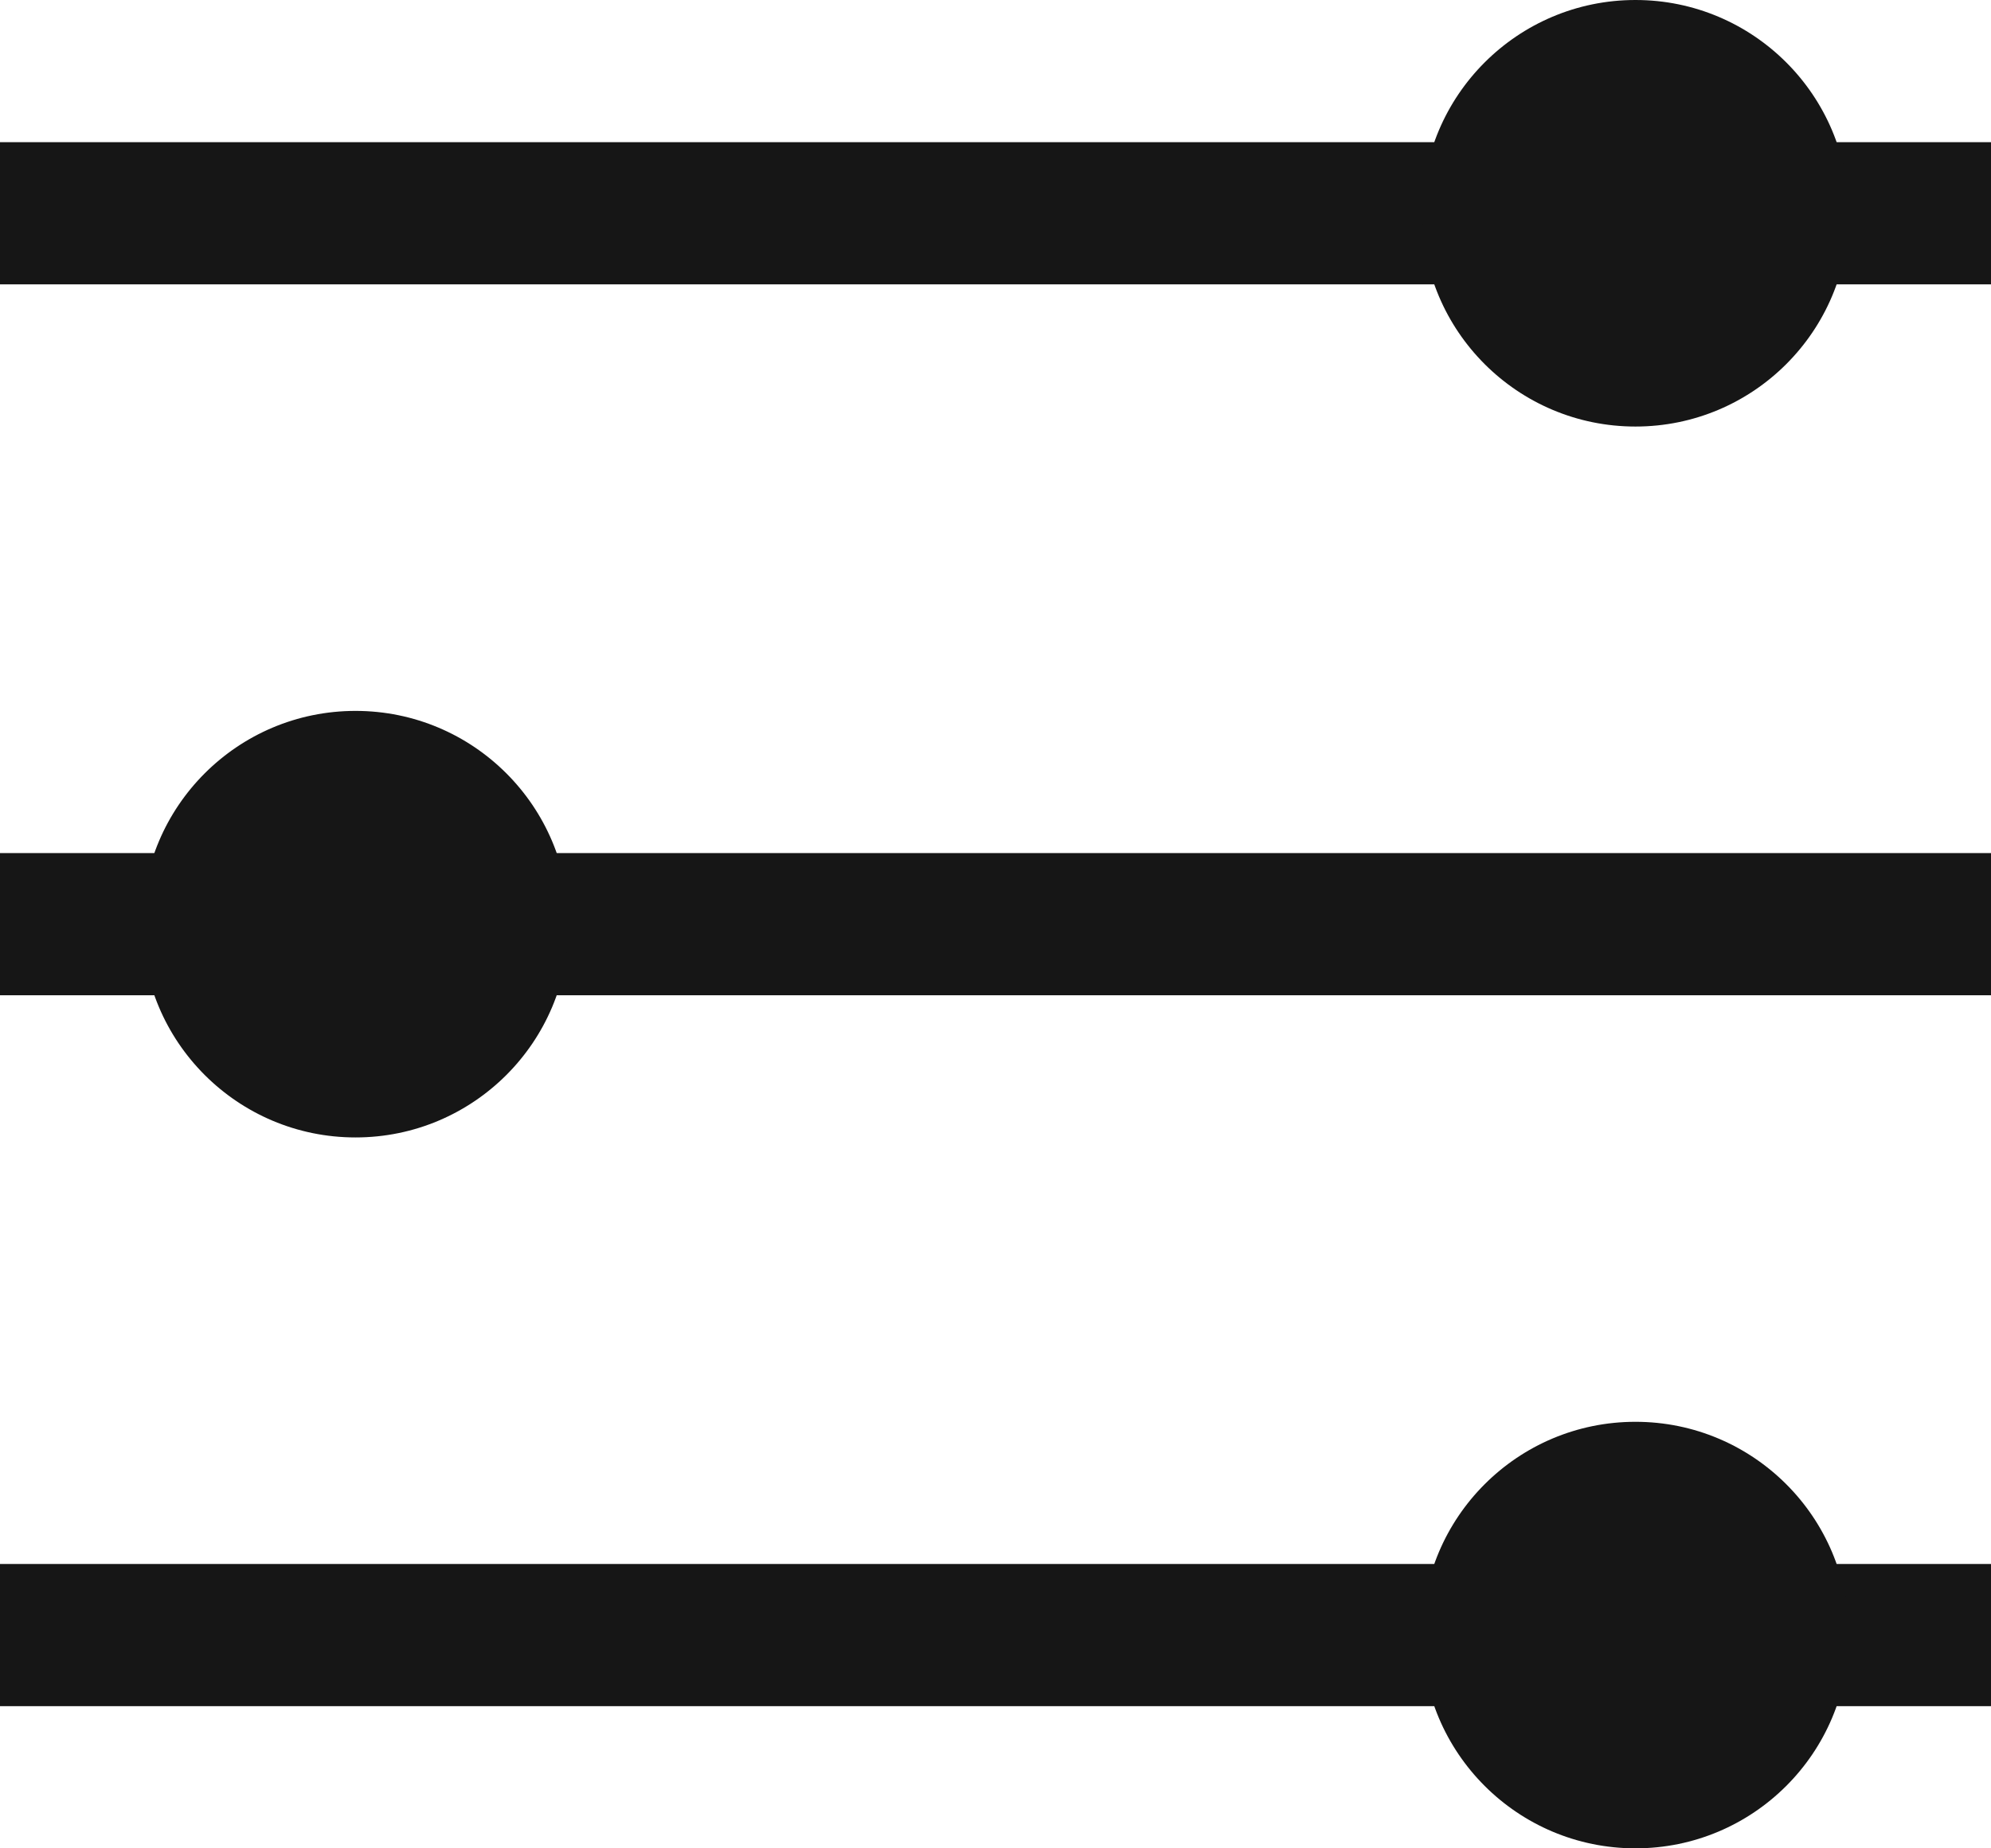
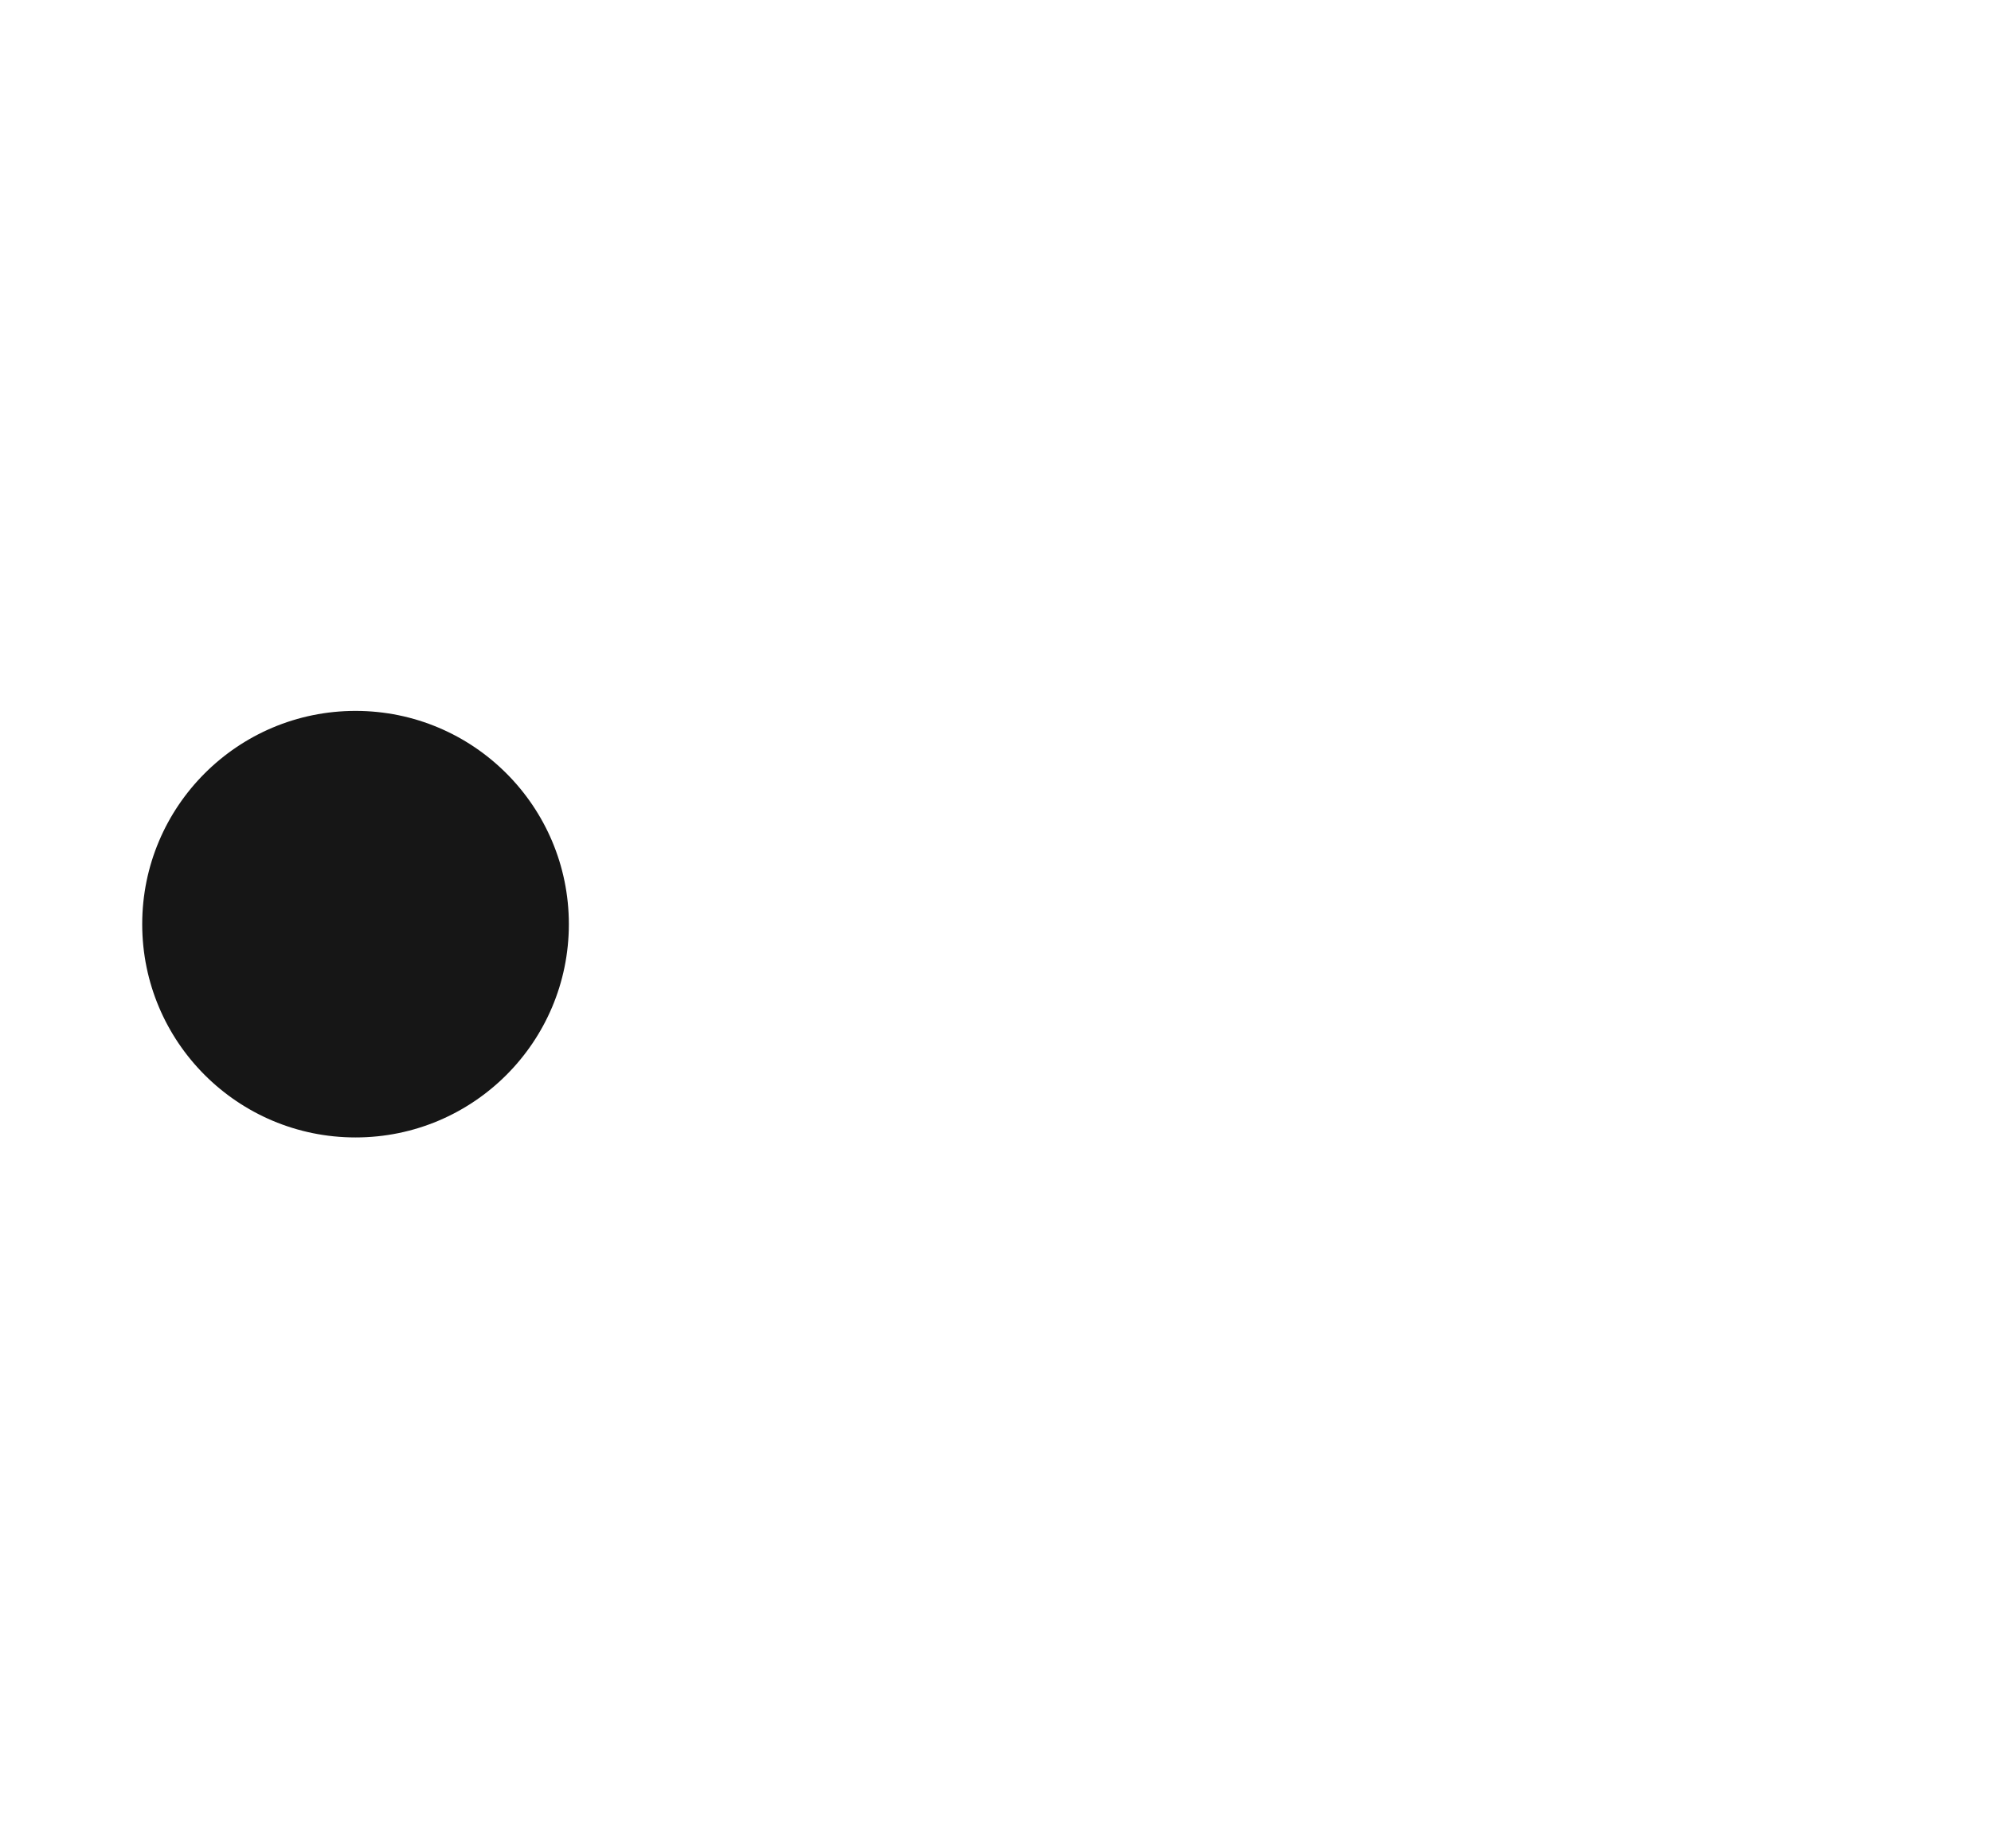
<svg xmlns="http://www.w3.org/2000/svg" width="14" height="13" viewBox="0 0 14 13" fill="none">
-   <rect y="1" width="14" height="1" fill="#161616" />
-   <rect y="6" width="14" height="1" fill="#161616" />
-   <rect y="11" width="14" height="1" fill="#161616" />
-   <circle cx="11.5" cy="1.5" r="1.5" fill="#161616" />
  <circle cx="2.5" cy="6.5" r="1.5" fill="#161616" />
-   <circle cx="11.5" cy="11.5" r="1.5" fill="#161616" />
</svg>